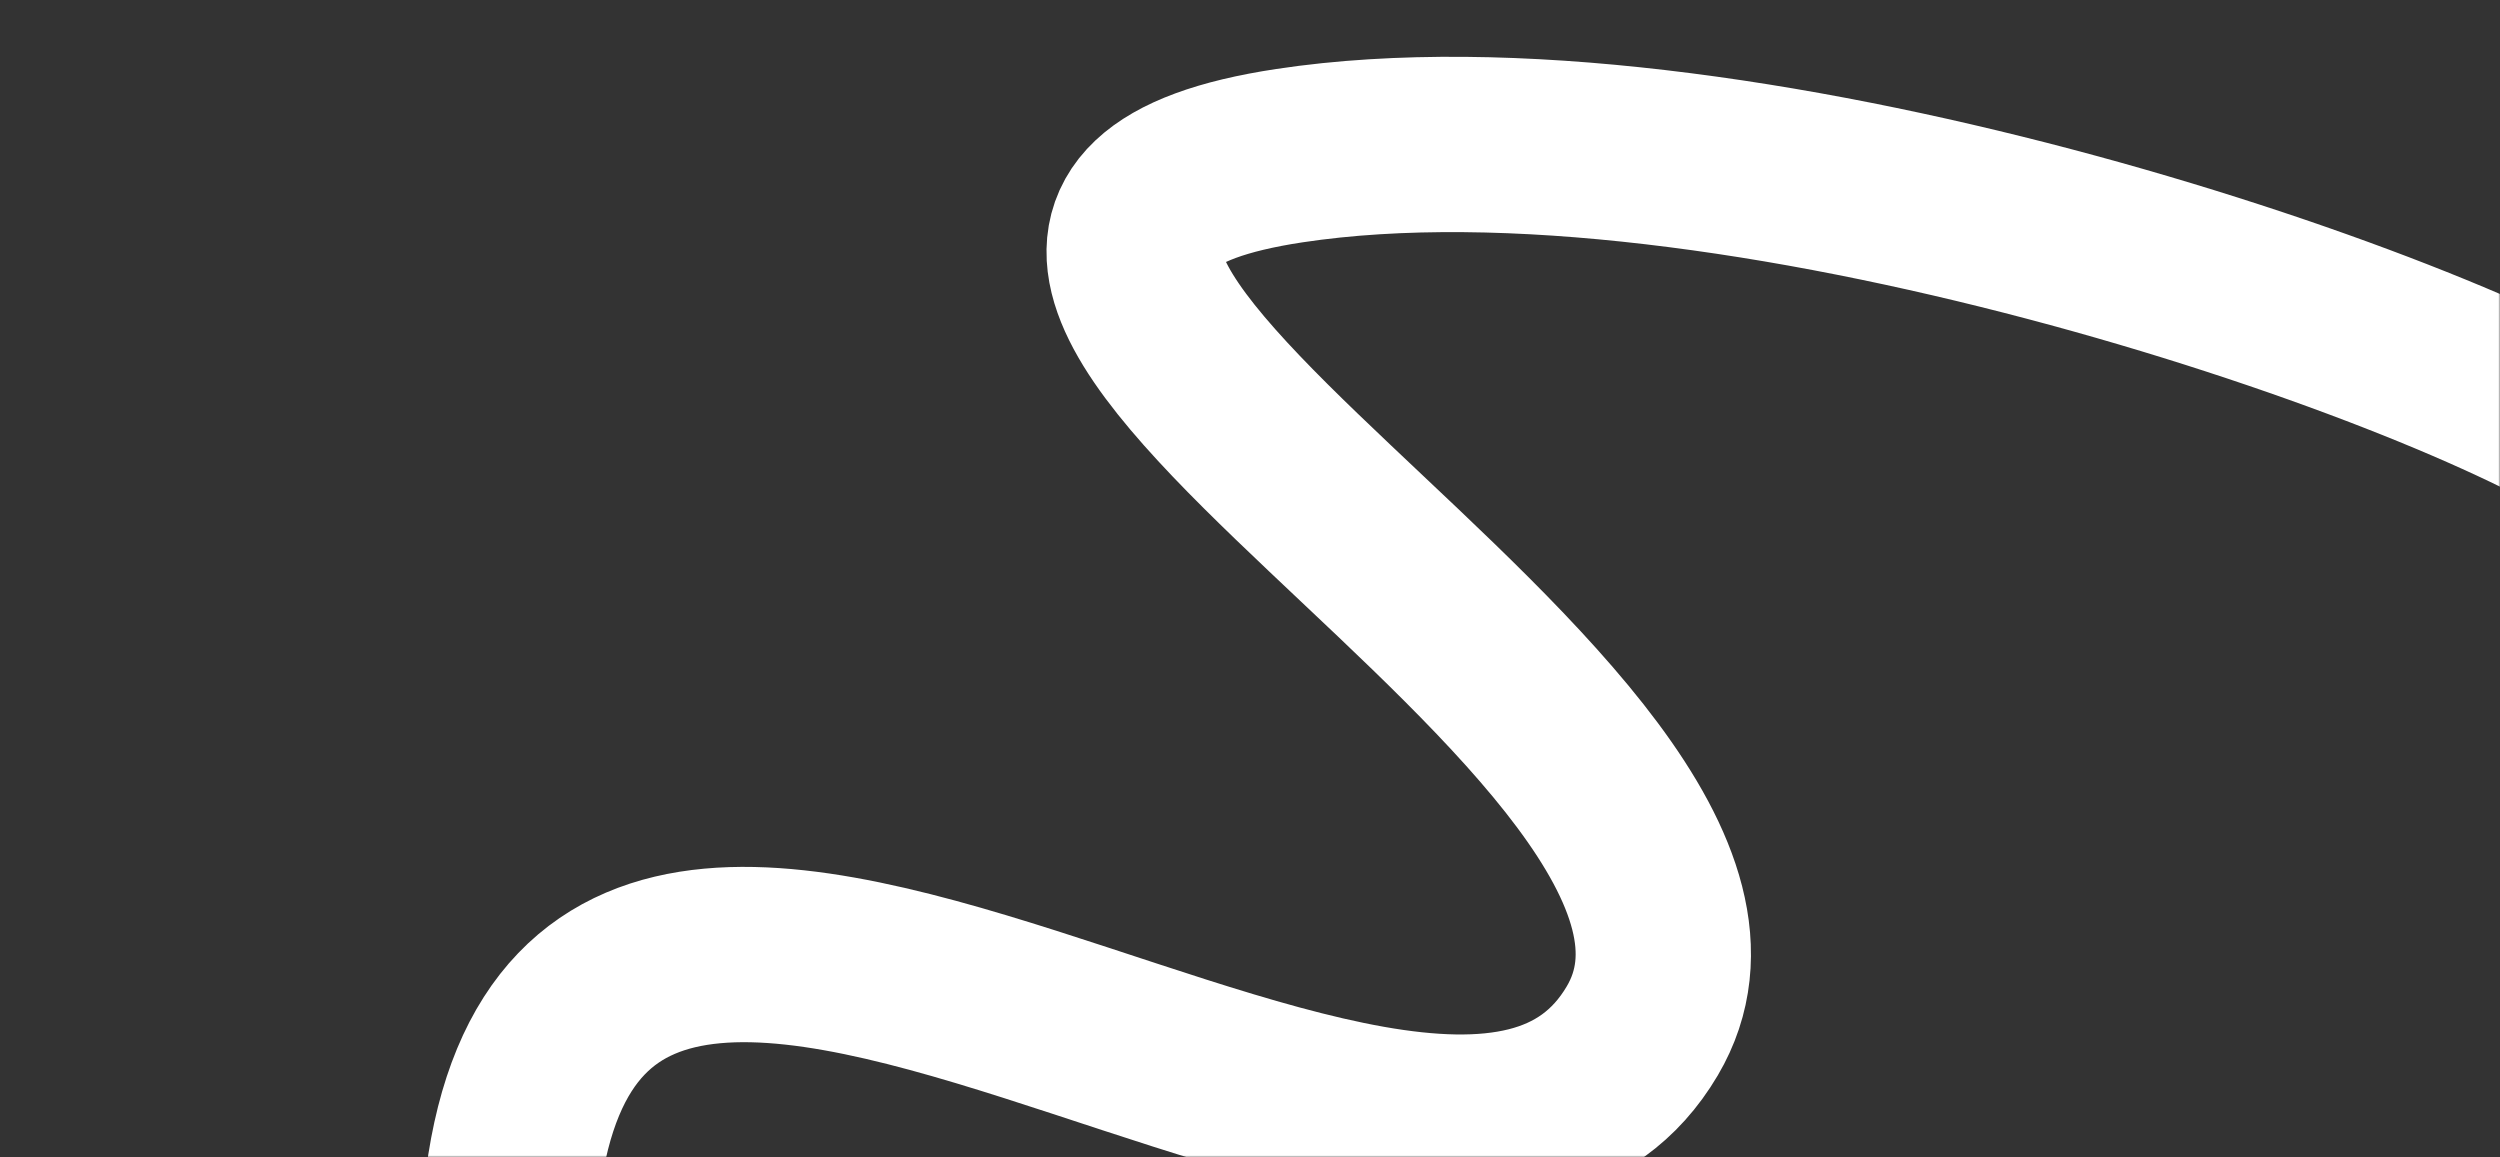
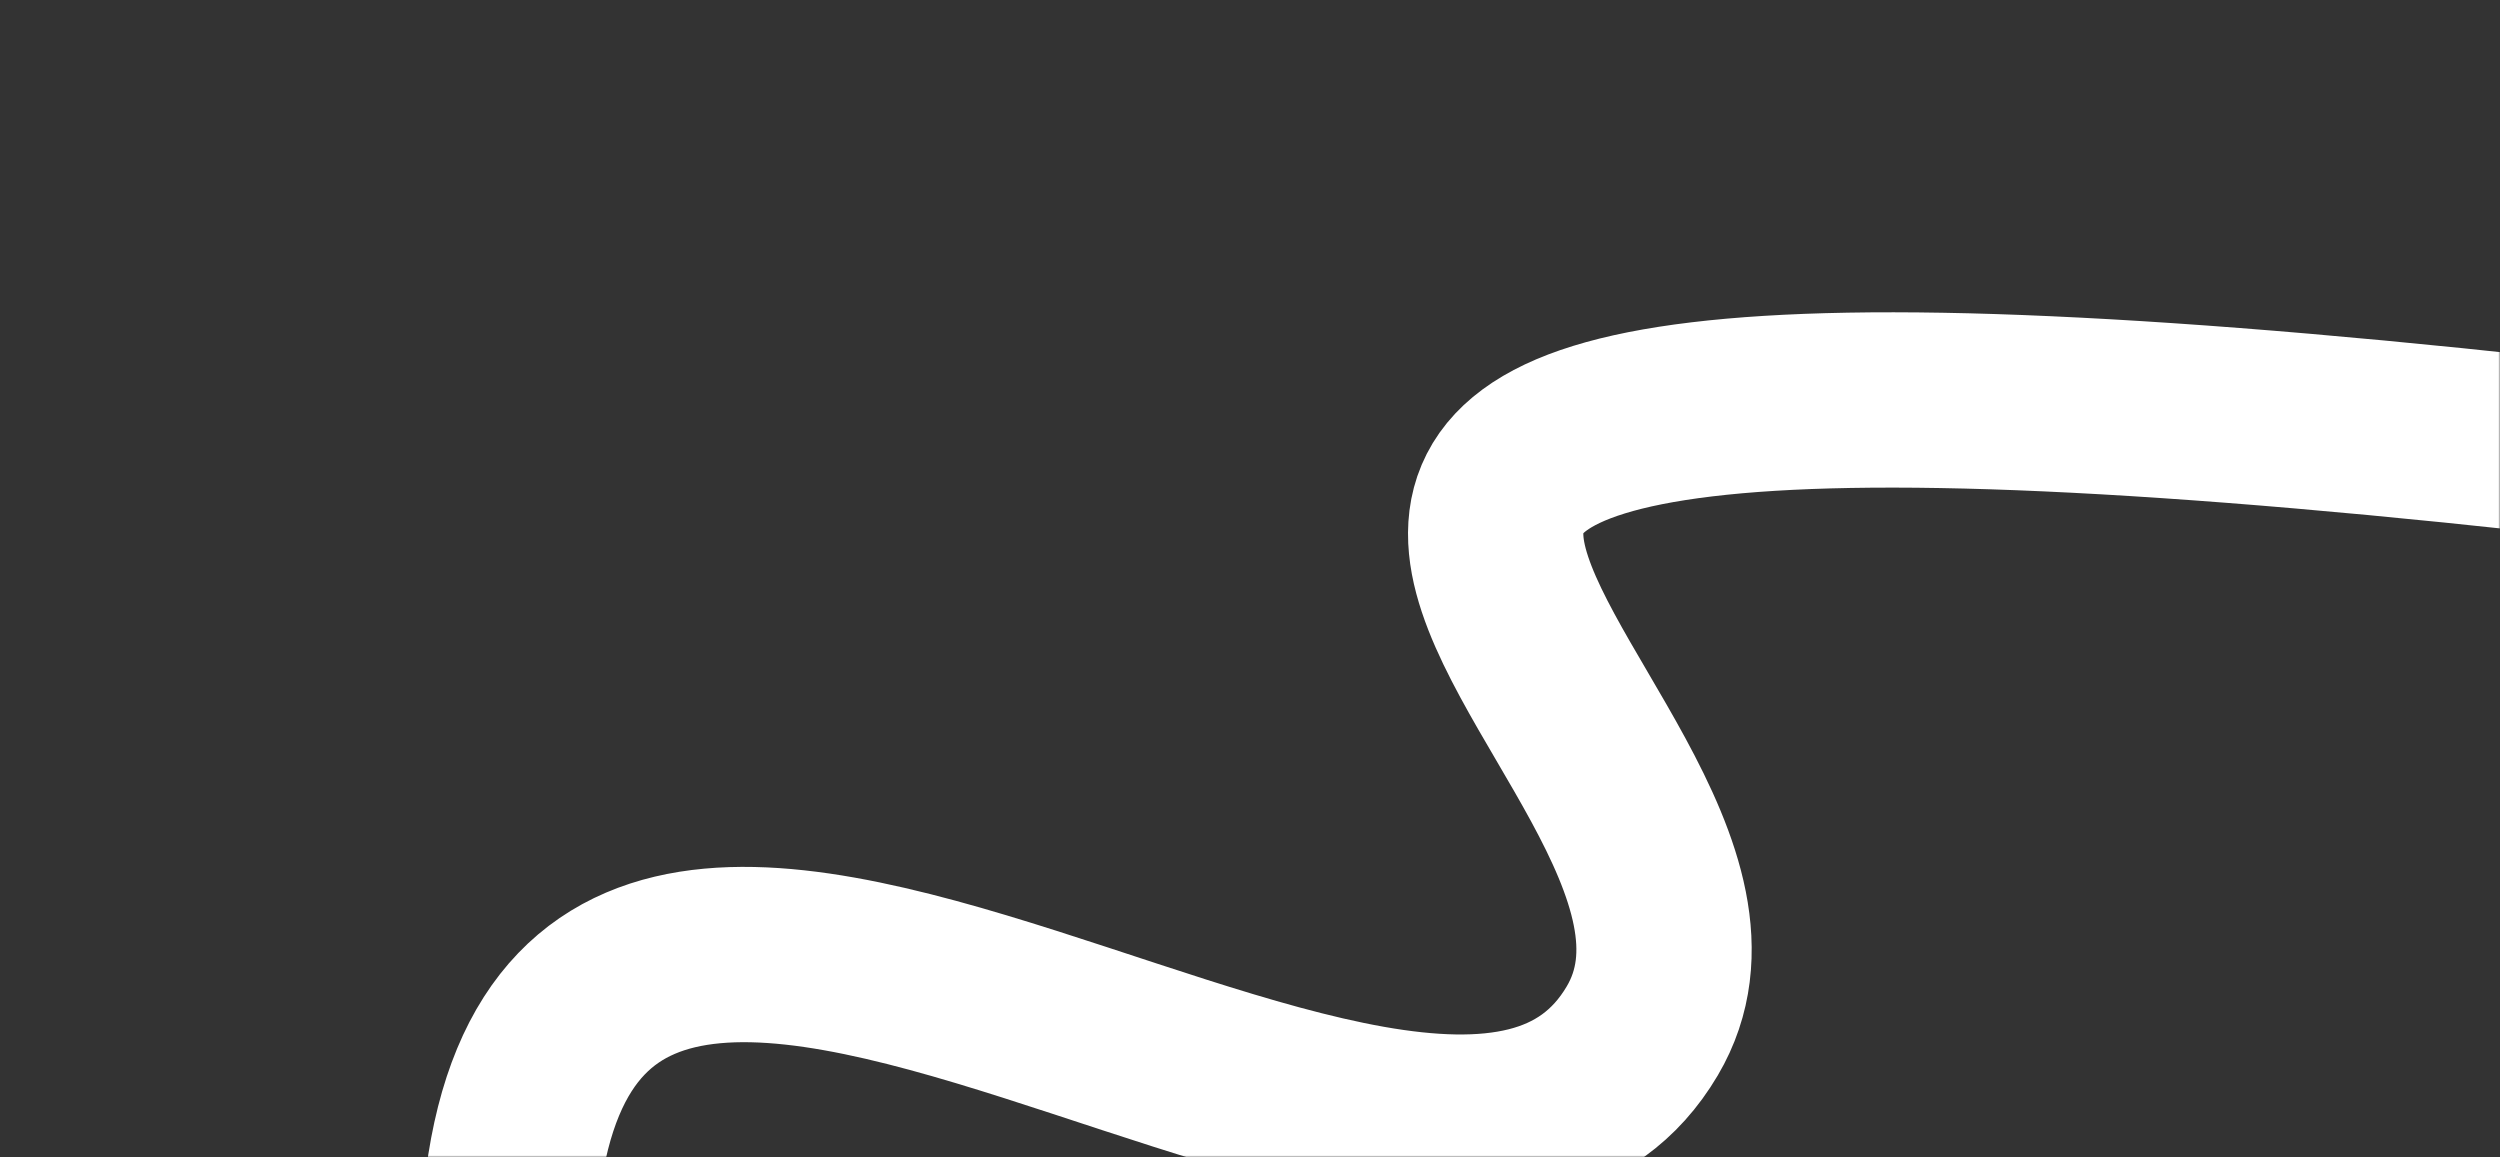
<svg xmlns="http://www.w3.org/2000/svg" width="713" height="330" viewBox="0 0 713 330" fill="none">
  <rect x="0" y="0" width="713" height="330" fill="#333333" stroke="none" />
  <mask id="mask0_85_112" style="mask-type:alpha" maskUnits="userSpaceOnUse" x="0" y="0" width="713" height="330">
    <rect width="713" height="330" rx="15" fill="#D9D9D9" />
-     <rect width="713" height="330" rx="15" fill="url(#paint0_radial_85_112)" />
  </mask>
  <g mask="url(#mask0_85_112)">
-     <path d="M747.393 129.343C694.682 94.492 492.156 25.575 367.74 44.394C212.219 67.918 520.467 205.779 468.371 294.012C406.6 398.63 135.112 137.838 144.914 376.347" stroke="white" stroke-width="50" />
+     <path d="M747.393 129.343C212.219 67.918 520.467 205.779 468.371 294.012C406.6 398.63 135.112 137.838 144.914 376.347" stroke="white" stroke-width="50" />
  </g>
  <defs>
    <radialGradient id="paint0_radial_85_112" cx="0" cy="0" r="1" gradientUnits="userSpaceOnUse" gradientTransform="translate(356.5 165) rotate(90) scale(165 356.5)">
      <stop stop-color="#204DF0" />
      <stop offset="1" stop-color="#1544ED" />
    </radialGradient>
  </defs>
</svg>